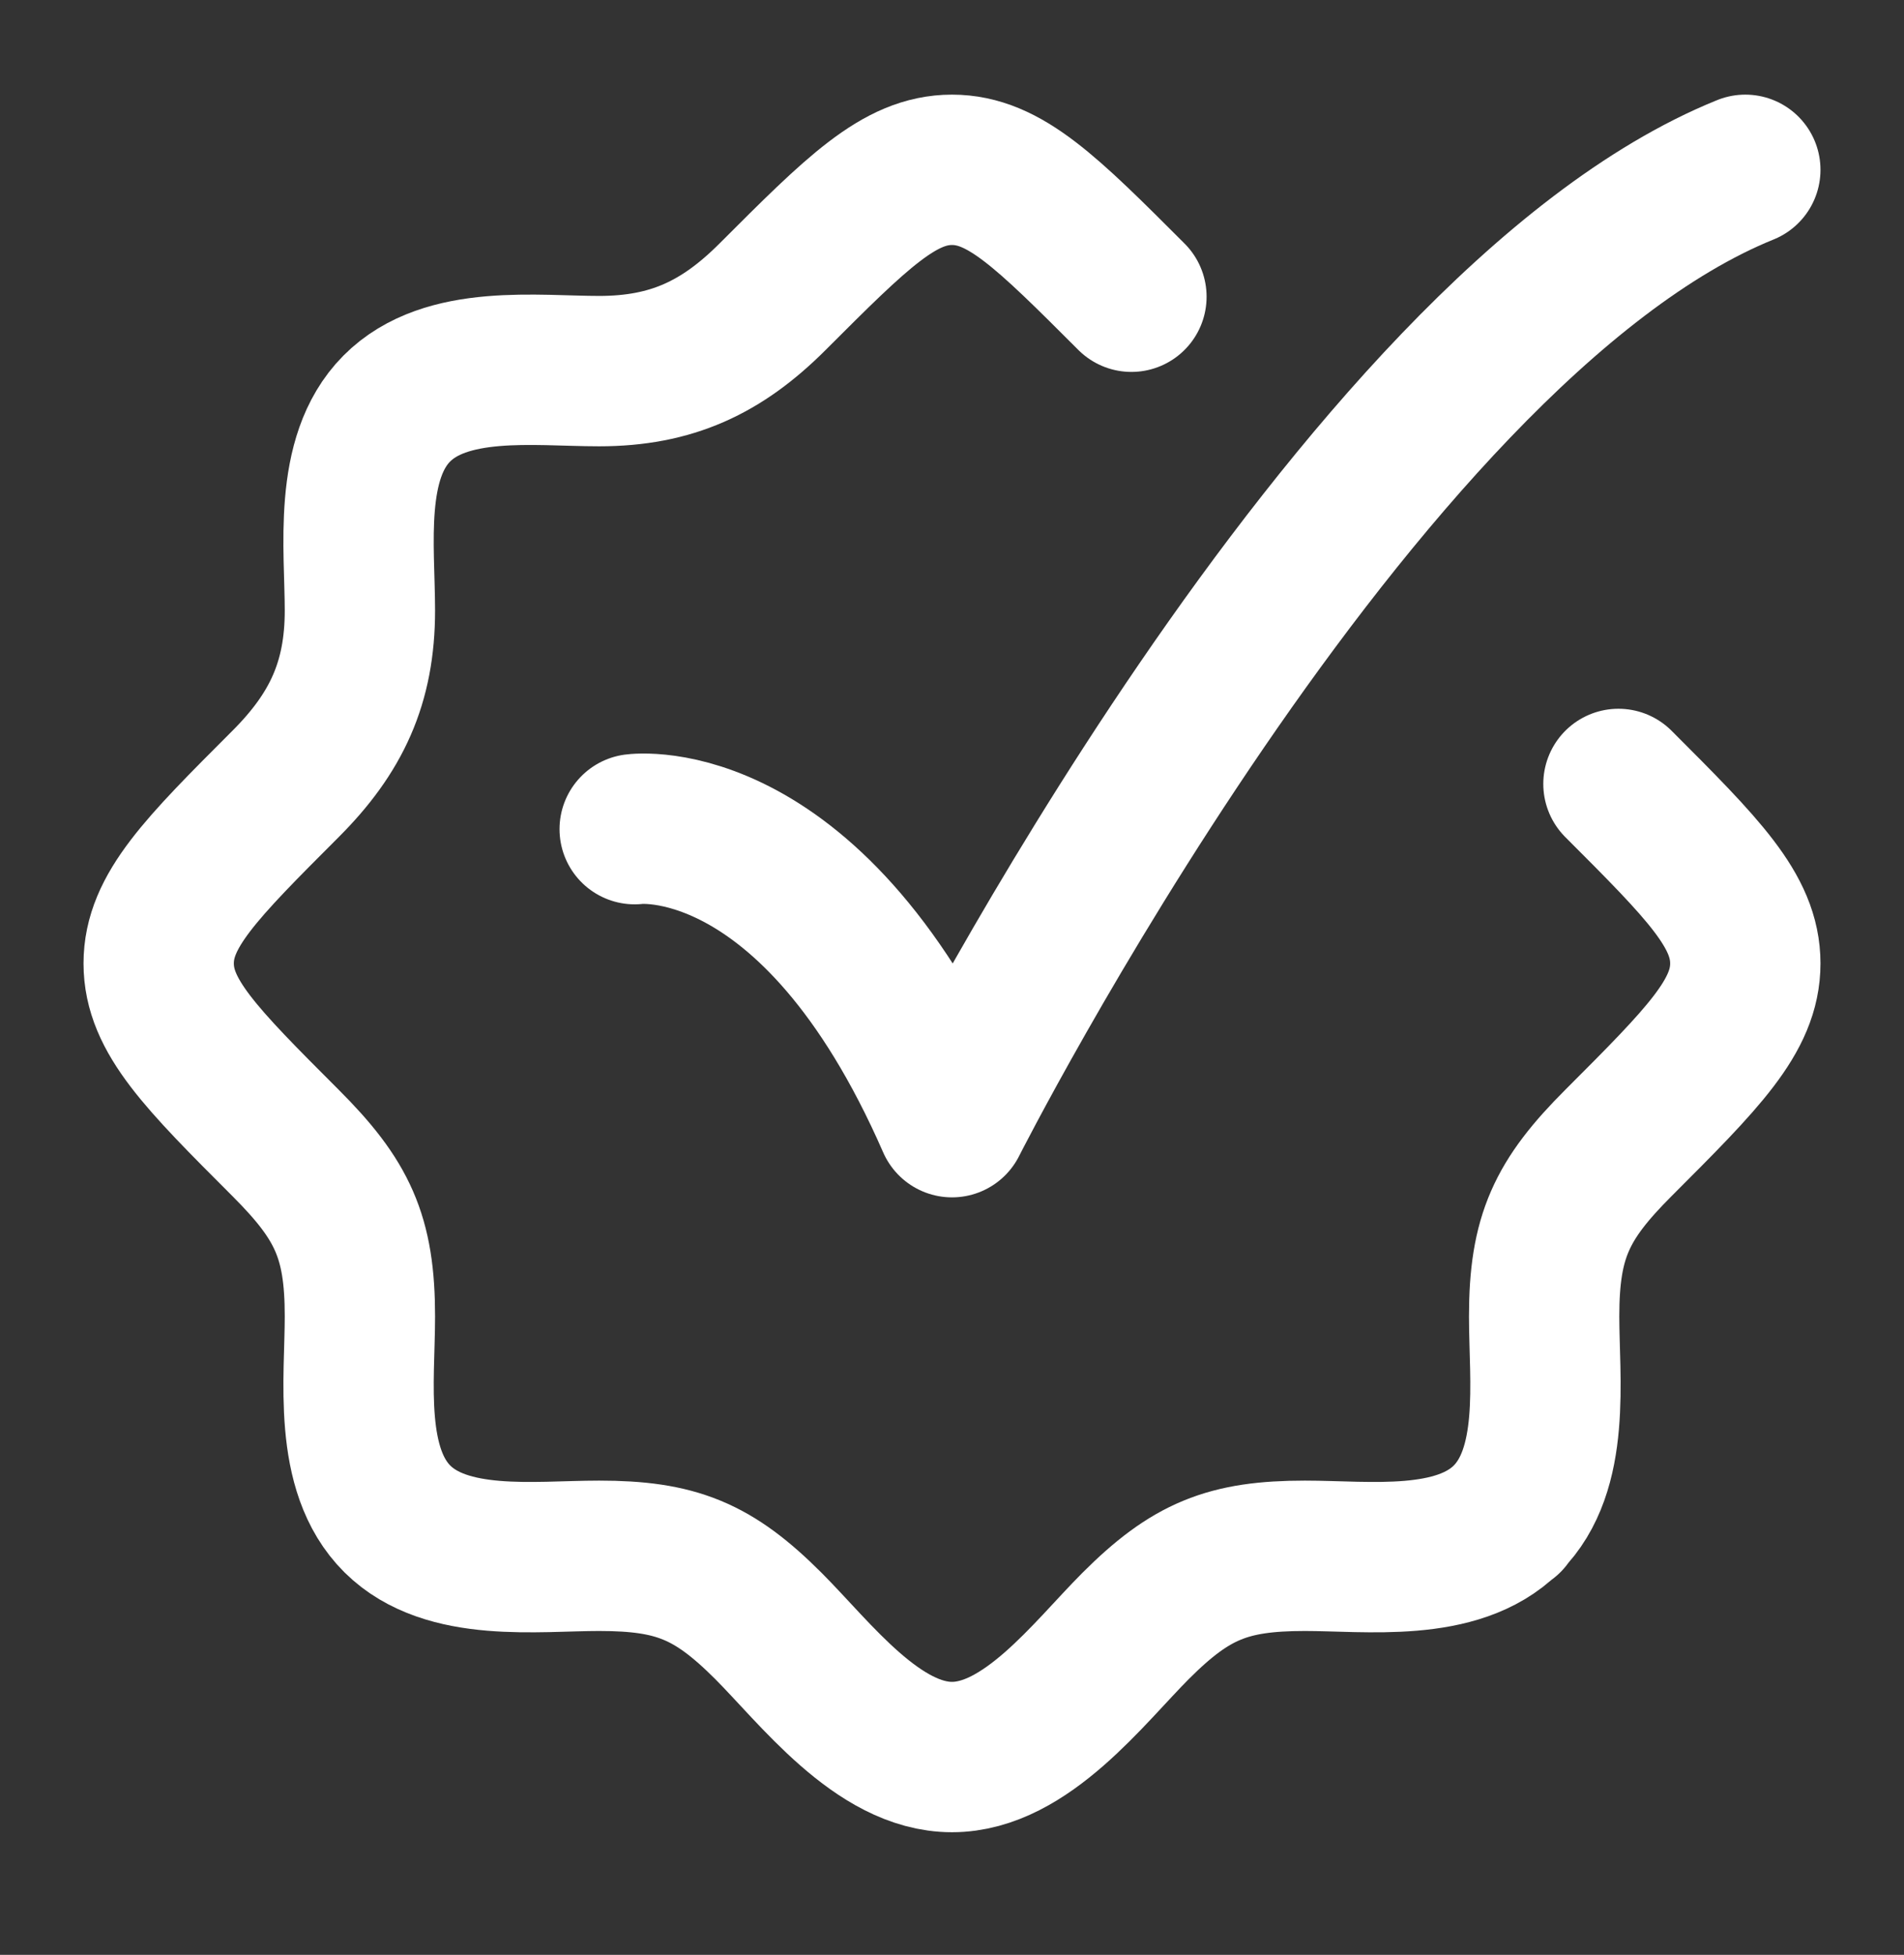
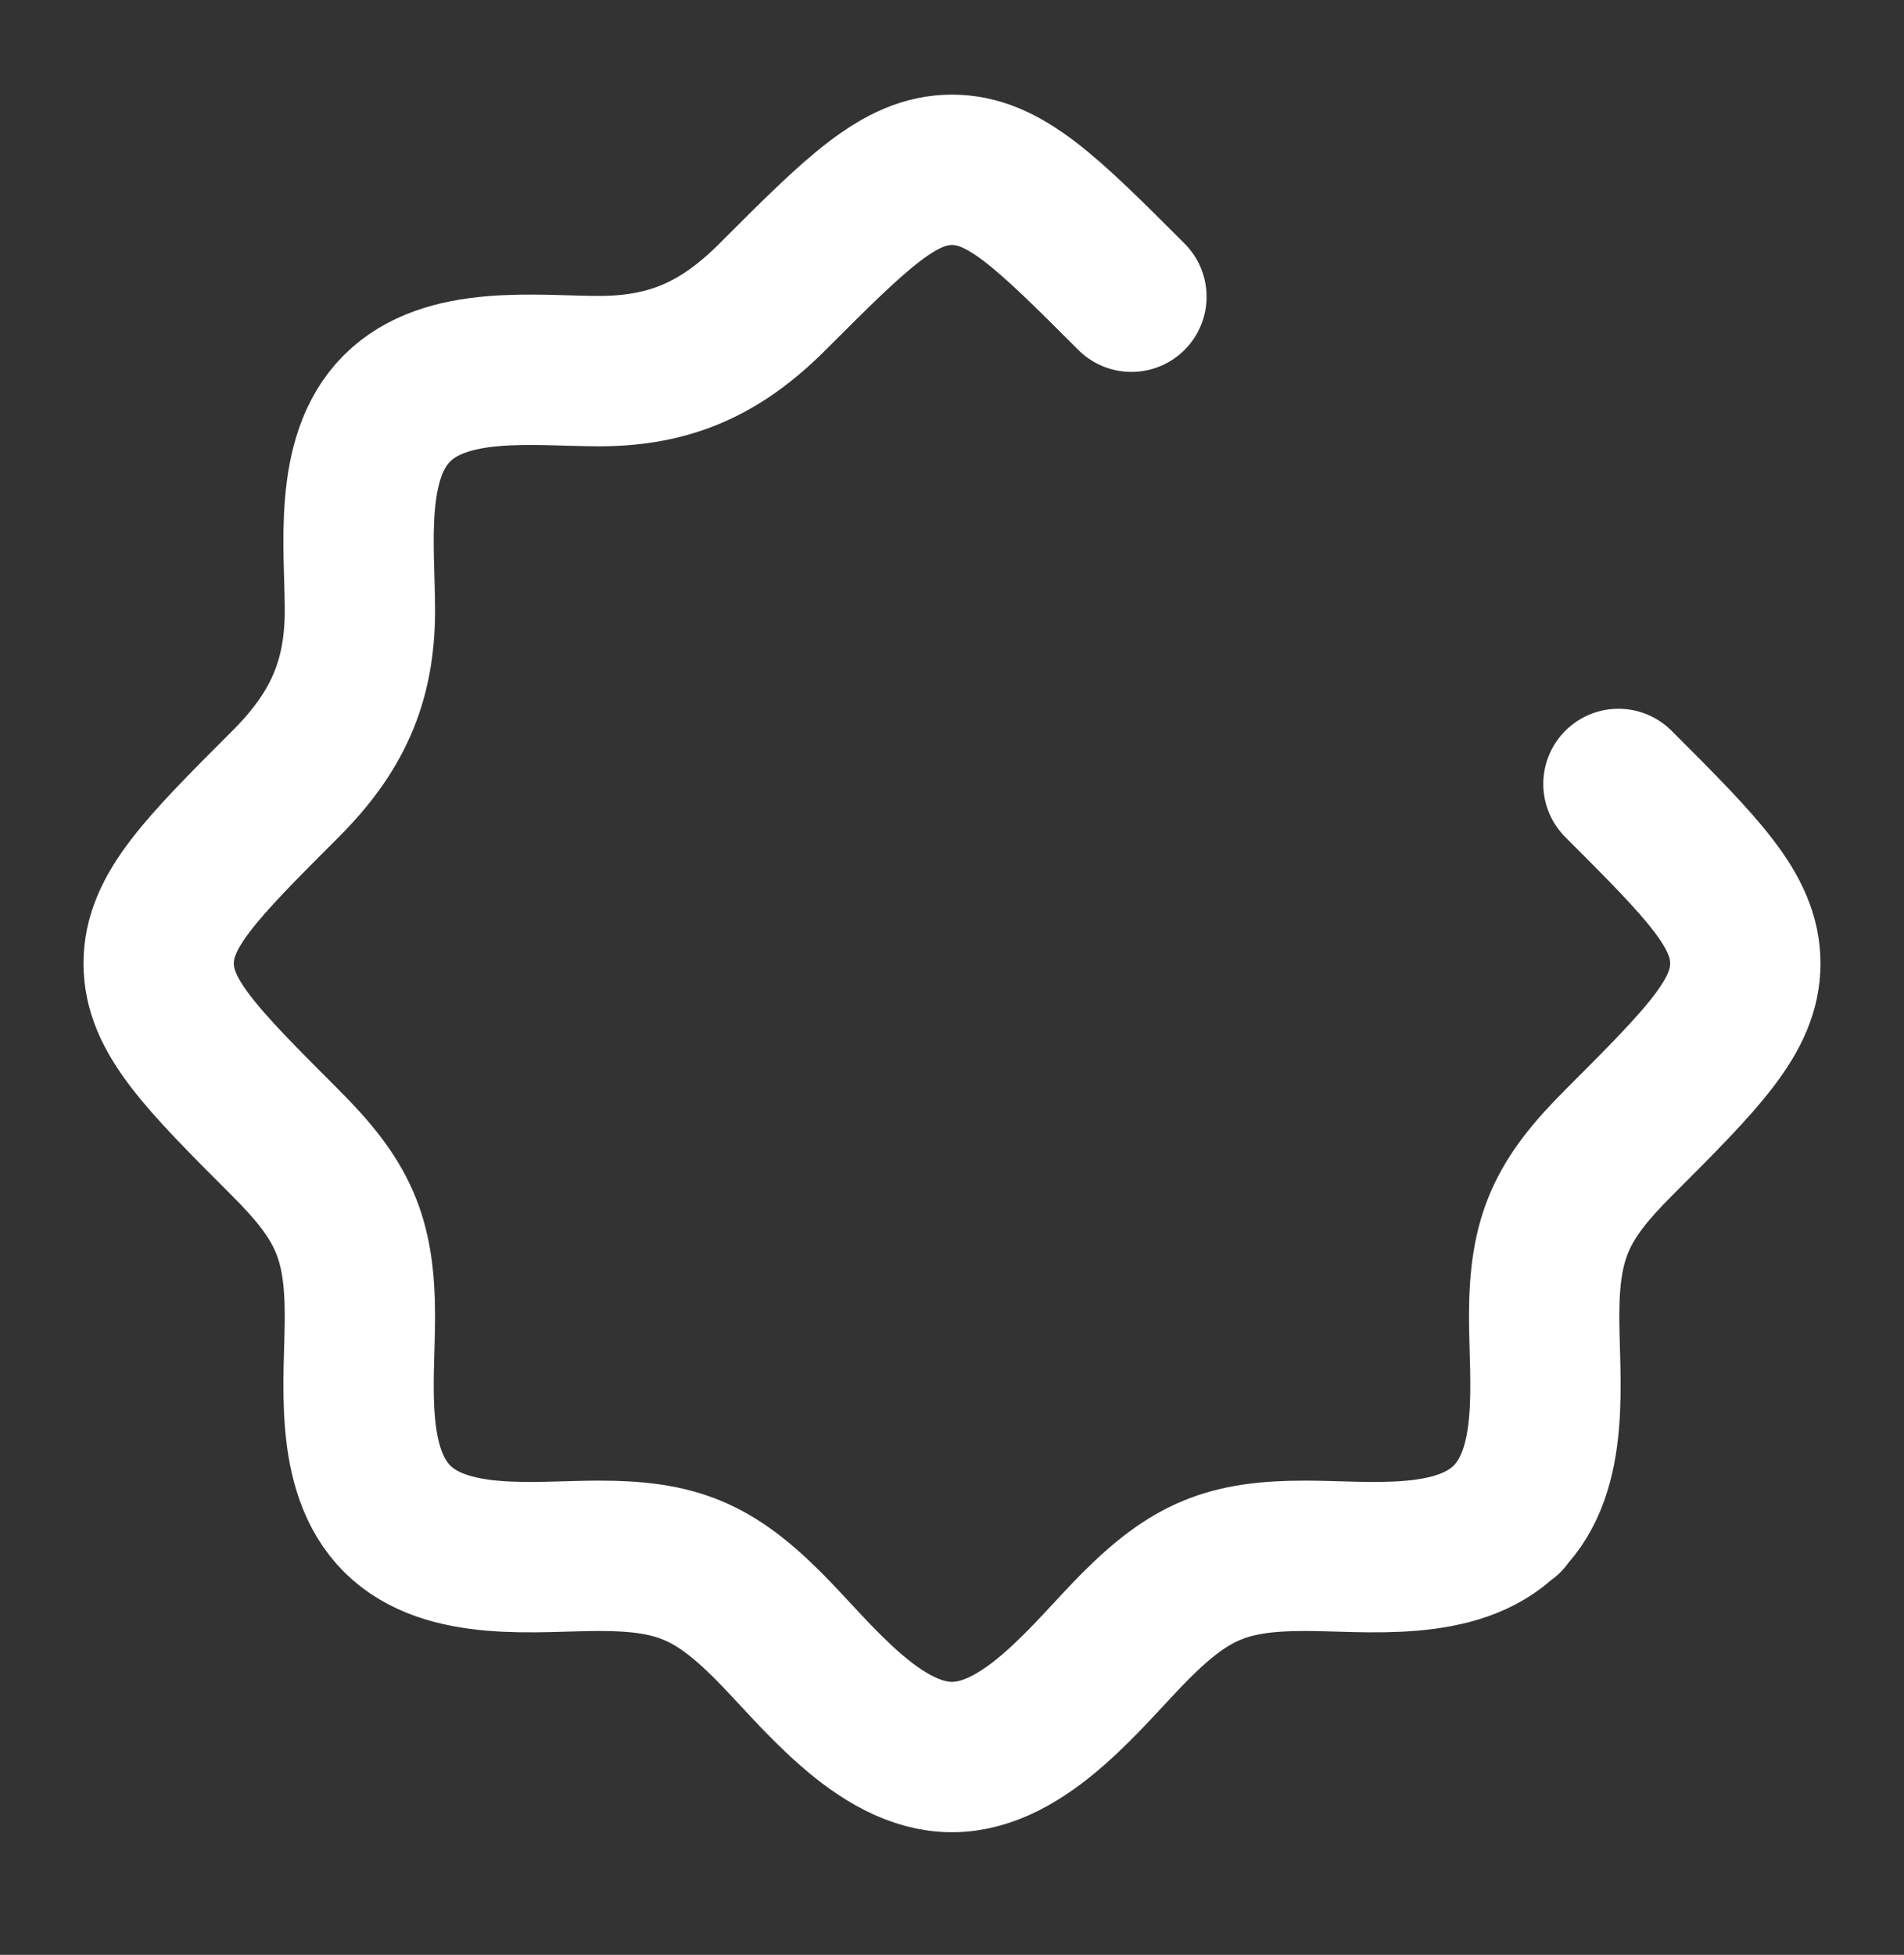
<svg xmlns="http://www.w3.org/2000/svg" width="38" height="39" viewBox="0 0 38 39" fill="none">
  <rect x="0" y="0" width="38" height="39" fill="#333333" stroke="none" />
  <g id="Frame">
    <path id="Vector" d="M22.581 5.92C20.893 4.232 20.049 3.388 19 3.388C17.951 3.388 17.107 4.232 15.419 5.92C14.406 6.933 13.402 7.404 11.957 7.404C10.696 7.404 8.902 7.159 7.917 8.153C6.939 9.139 7.183 10.925 7.183 12.179C7.183 13.623 6.712 14.627 5.699 15.64C4.011 17.328 3.167 18.172 3.167 19.221C3.167 20.27 4.011 21.114 5.699 22.802C6.834 23.937 7.183 24.67 7.183 26.264C7.183 27.525 6.938 29.319 7.932 30.305C8.918 31.282 10.704 31.039 11.957 31.039C13.496 31.039 14.236 31.34 15.334 32.437C16.269 33.372 17.522 35.054 19 35.054C20.478 35.054 21.732 33.372 22.666 32.437C23.764 31.34 24.505 31.039 26.043 31.039C27.296 31.039 29.082 31.282 30.068 30.305M30.068 30.305C31.062 29.319 30.818 27.525 30.818 26.264C30.818 24.67 31.166 23.937 32.301 22.802C33.989 21.114 34.833 20.27 34.833 19.221C34.833 18.172 33.989 17.328 32.301 15.64M30.068 30.305H30.083" stroke="white" stroke-width="3" stroke-linecap="round" stroke-linejoin="round" />
-     <path id="Vector_2" d="M12.667 16.542C12.667 16.542 16.229 16.055 19 22.388C19 22.388 27.01 6.554 34.833 3.388" stroke="white" stroke-width="3" stroke-linecap="round" stroke-linejoin="round" />
  </g>
</svg>